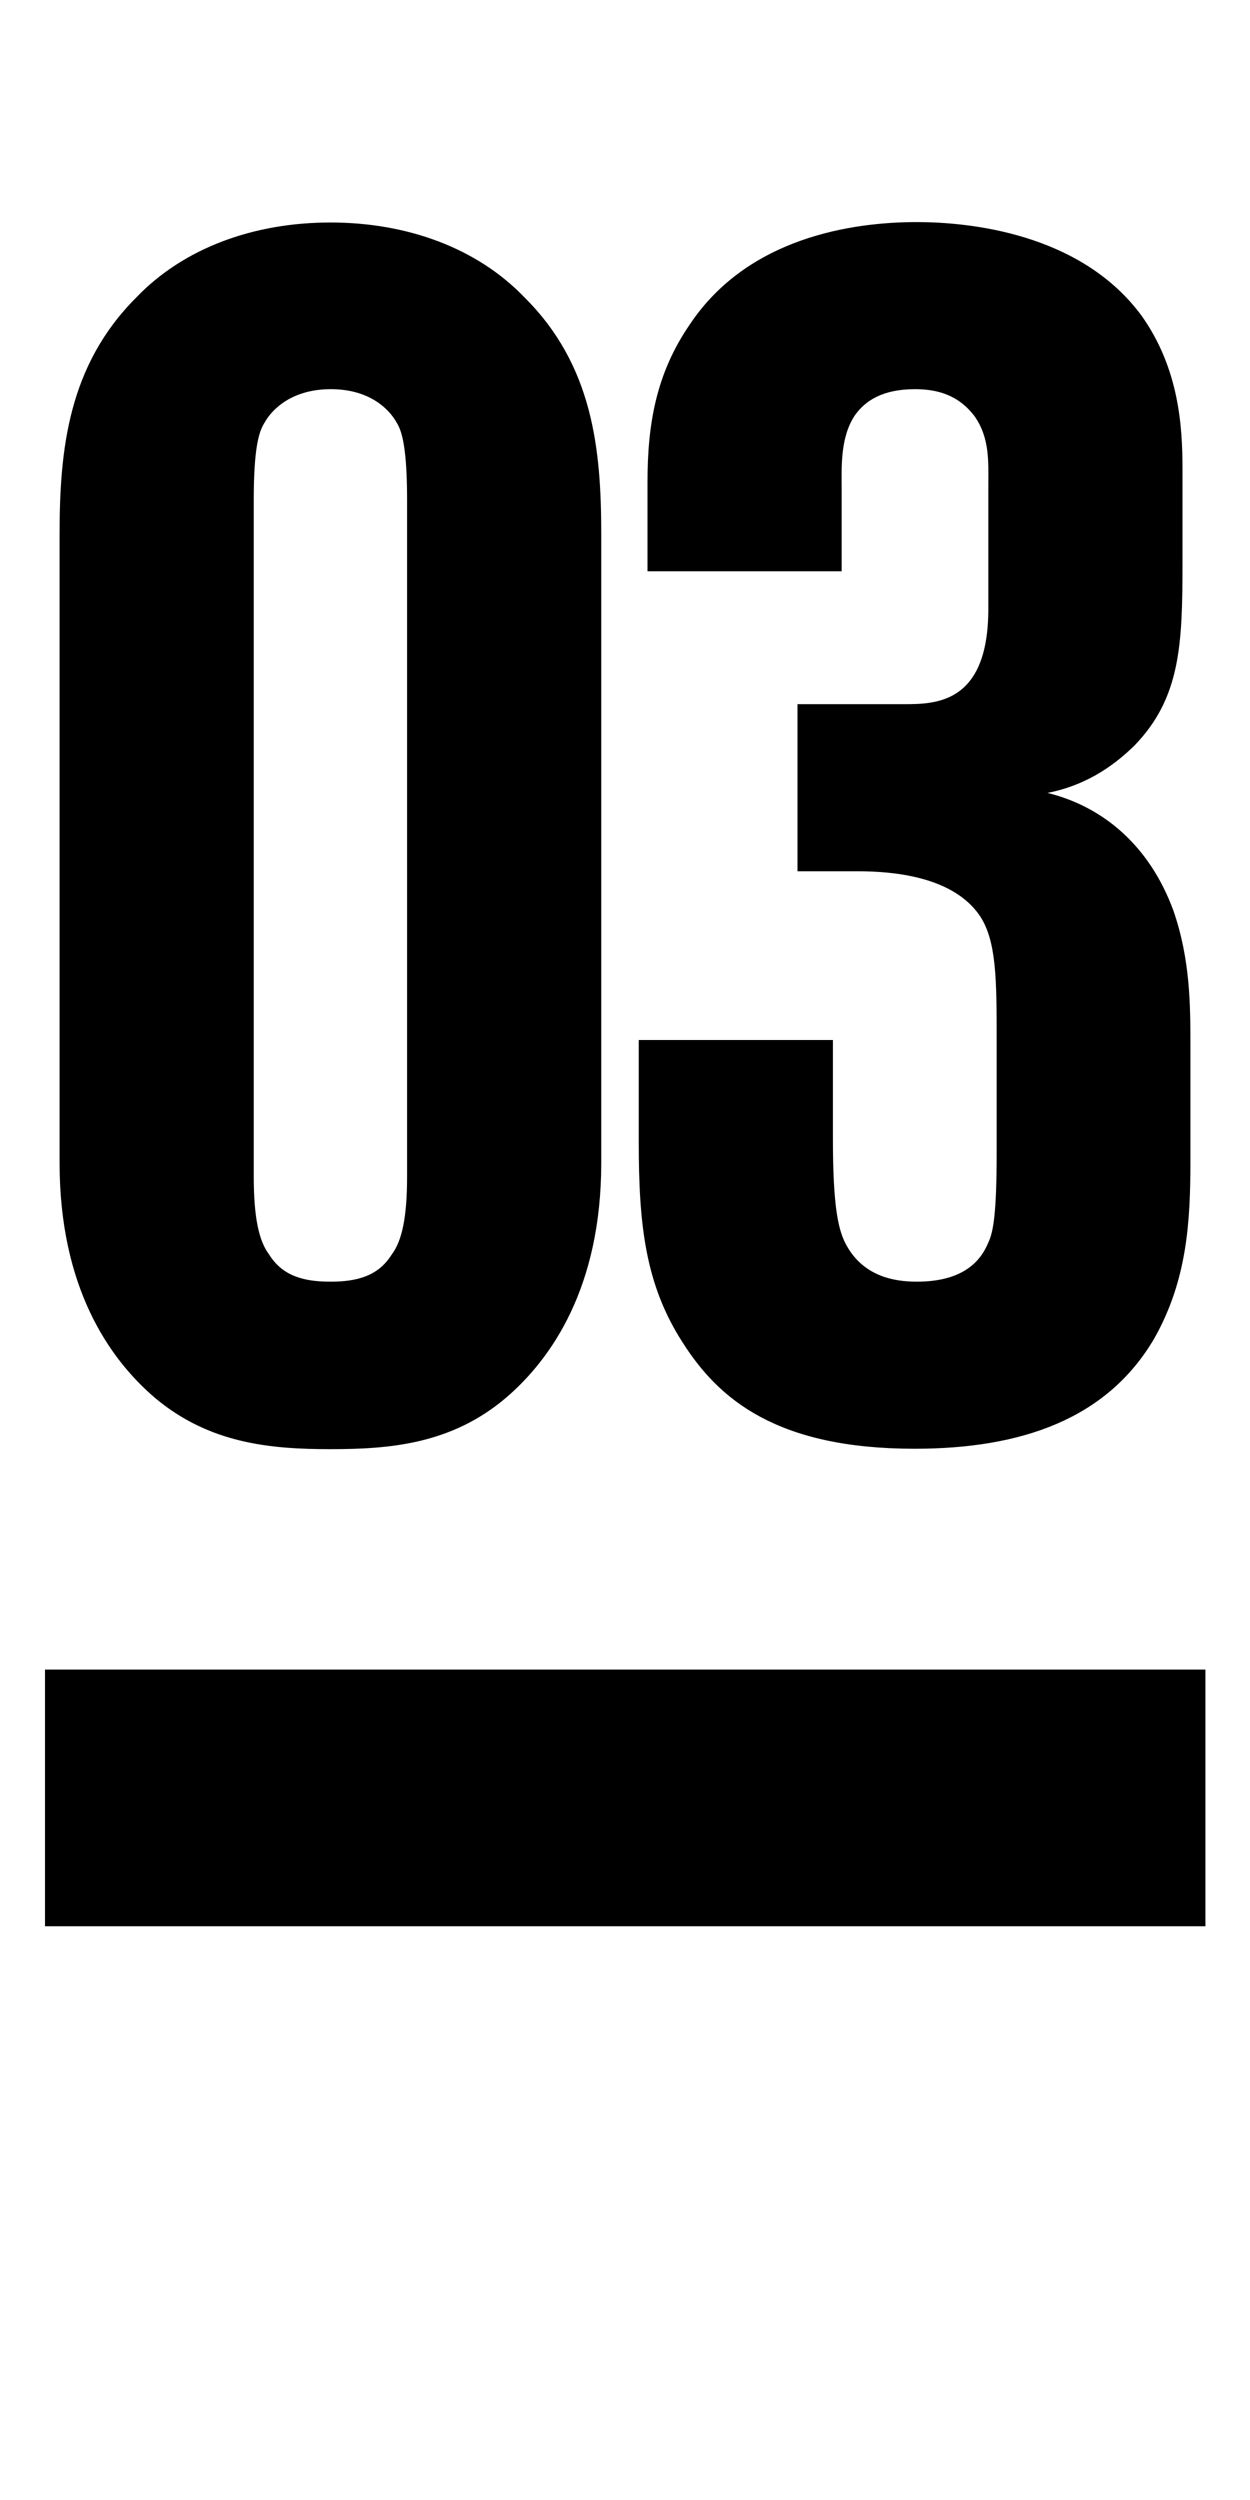
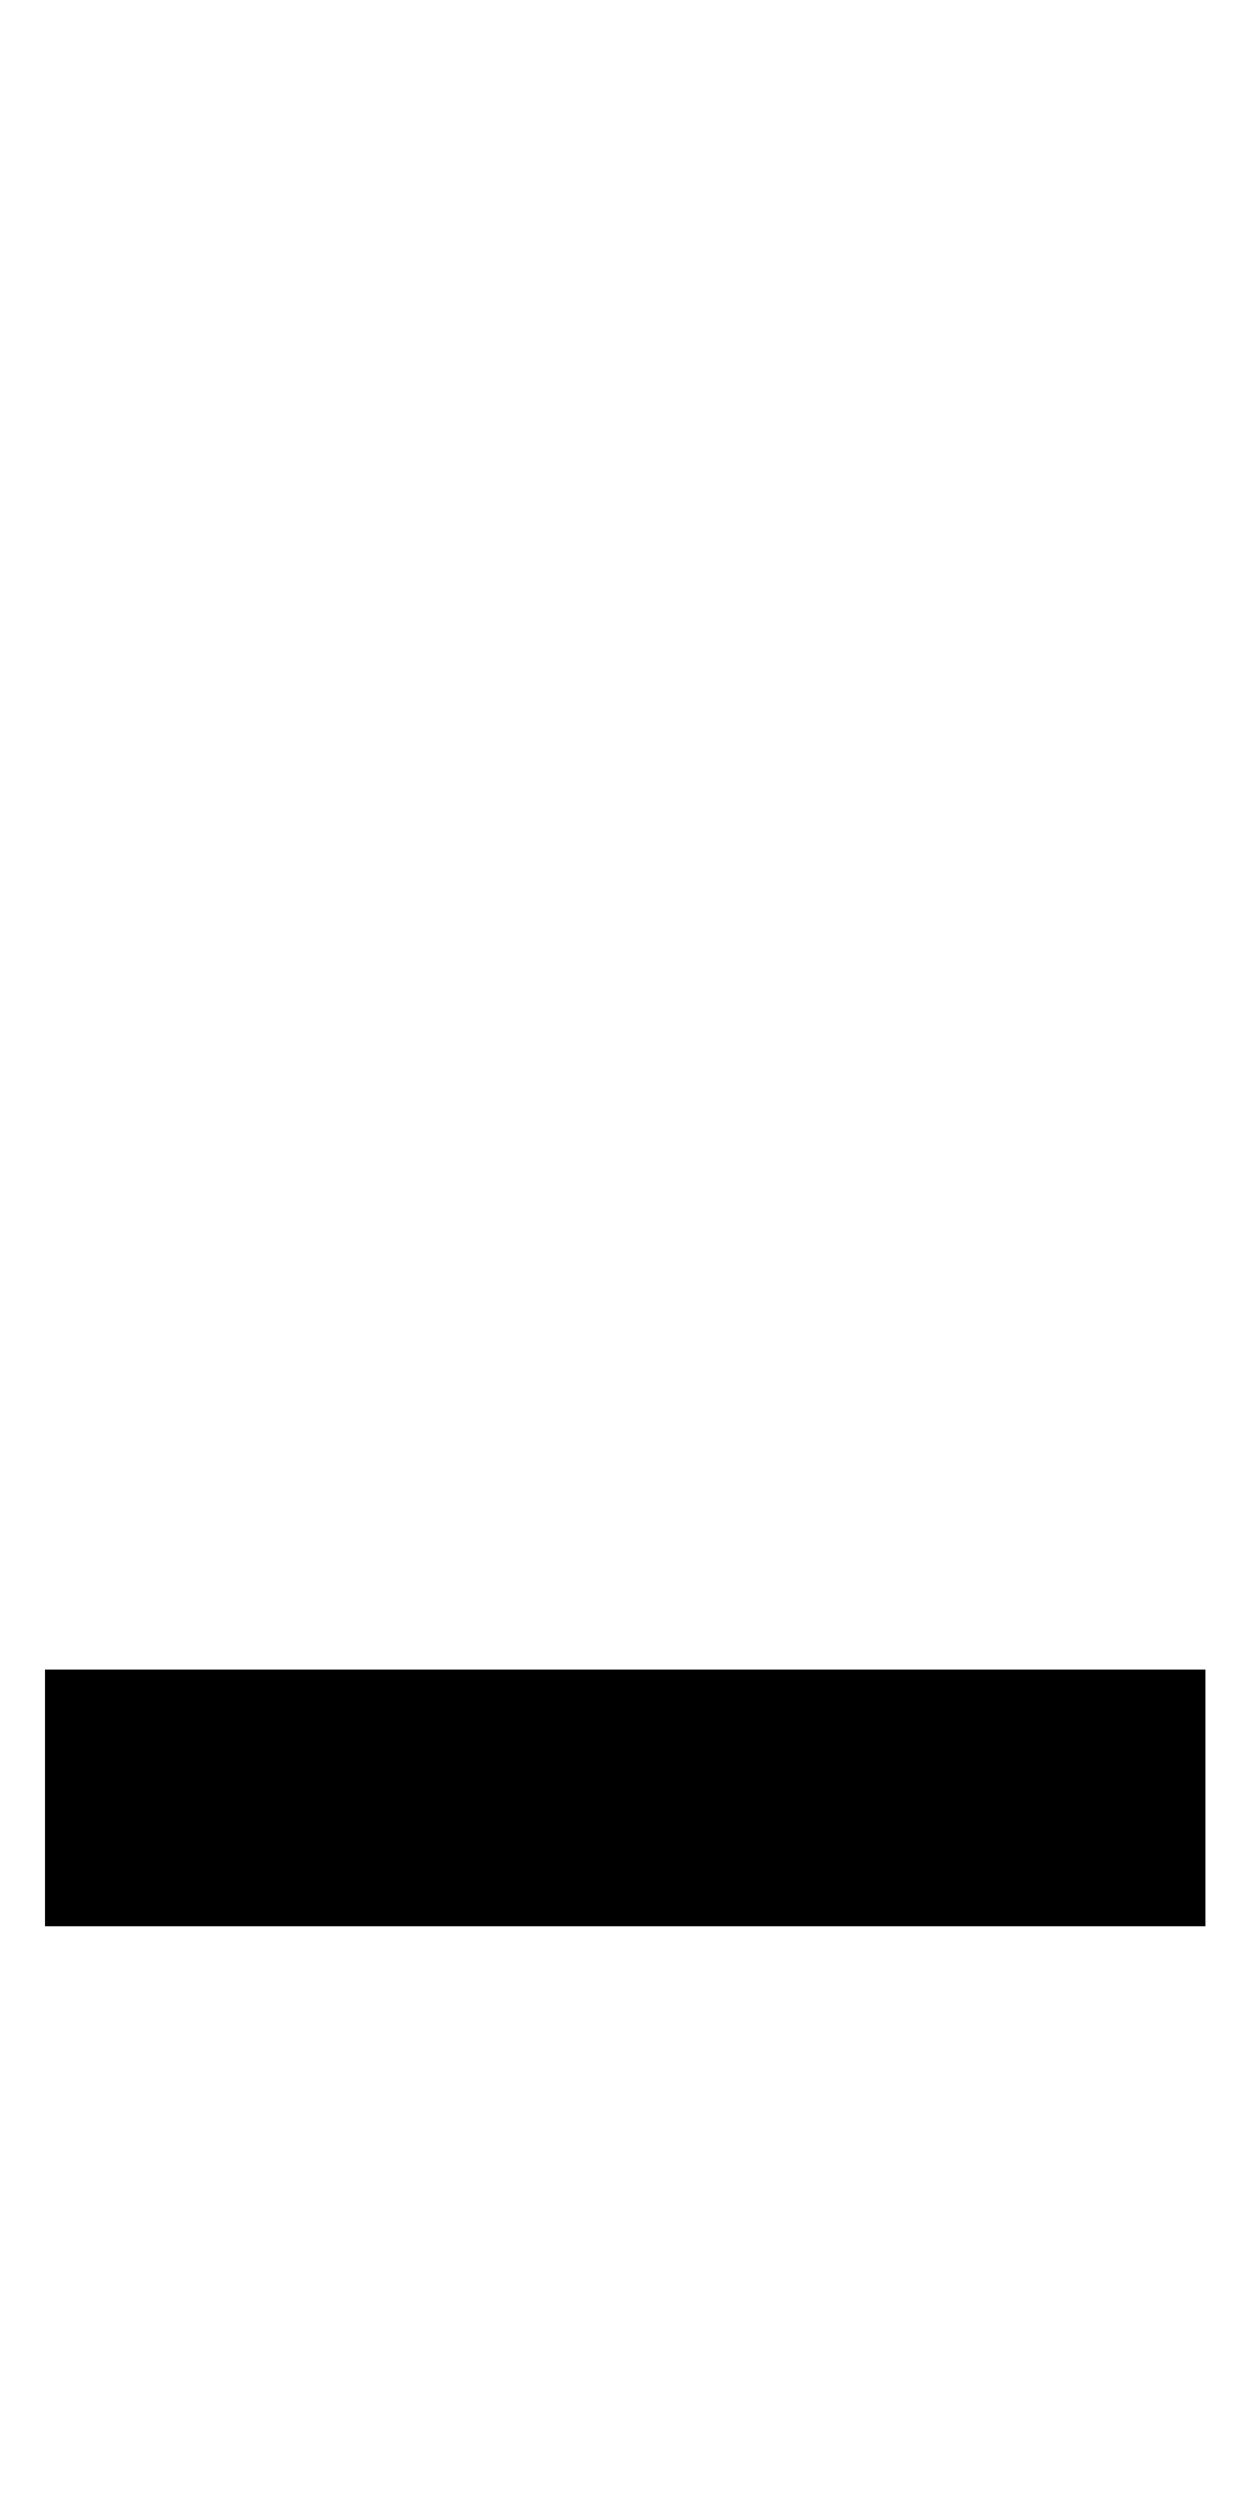
<svg xmlns="http://www.w3.org/2000/svg" id="Layer_1" x="0px" y="0px" viewBox="0 0 300 600" style="enable-background:new 0 0 300 600;" xml:space="preserve">
  <rect x="10.8" y="400.7" width="278.5" height="61.6" />
  <g>
-     <path d="M153.3,249.6v24.5c0,20,1.6,34.3,10.6,48.2c8.6,13.5,22.5,25.4,55.6,25.4c25.4,0,46.2-7,57.6-26.6 c7.8-13.9,8.6-27.8,8.6-42.5v-27.4c0-9.8,0-20.9-4.1-32.7c-5.7-15.5-16.8-24.9-30.2-28.2c10.2-2,16.8-7.4,20.9-11.4 c11-11.4,11.5-24.1,11.5-43.8v-22.5c0-10.2-0.8-24.1-9.8-36.8c-14.7-20-41.7-22.5-54-22.5c-15.5,0-40.5,3.7-54.4,24.5 c-8.2,11.9-10.2,24.1-10.2,38v21.3h46.6v-20c0-4.9-0.4-12.3,3.3-17.6c2.4-3.3,6.5-6.1,14.3-6.1c5.7,0,10.6,1.6,14.3,6.5 c3.7,5.3,3.3,11,3.3,16.8v29.4c0,22.9-12.7,22.9-20.4,22.9h-25.4v40.1h14.3c8.6,0,22.9,1.2,29.4,10.6c4.1,6.1,4.1,15.5,4.1,30.2 v26.6c0,14.7-0.8,19.2-2,21.7c-2,4.9-6.5,9.4-17.2,9.4c-5.3,0-13.1-1.2-17.2-9.4c-1.6-3.3-2.9-8.6-2.9-24.9v-23.7L153.3,249.6 L153.3,249.6z M97.7,282.3c0,9.8-1.2,15.5-3.7,18.8c-3.3,5.3-8.6,6.5-14.7,6.5s-11.4-1.2-14.7-6.5c-2.5-3.3-3.7-9-3.7-18.8V120 c0-12.3,1.2-16.3,2.5-18.4c2-3.7,7-8.2,16-8.2s13.9,4.5,15.9,8.2c1.2,2,2.4,6.1,2.4,18.4C97.7,120,97.7,282.3,97.7,282.3z M144.3,128.2c0-20.4-2-40.5-18.4-56.8c-11.4-11.9-28.2-18-46.6-18s-35.2,6.1-46.6,18c-16.3,16.3-18.4,36.4-18.4,56.8v150.9 c0,29.9,11.9,47,22.9,56.4c13.1,11,27.8,12.3,42.1,12.3s29-1.2,42.1-12.3c11-9.4,22.9-26.6,22.9-56.4V128.2z" />
-   </g>
+     </g>
</svg>